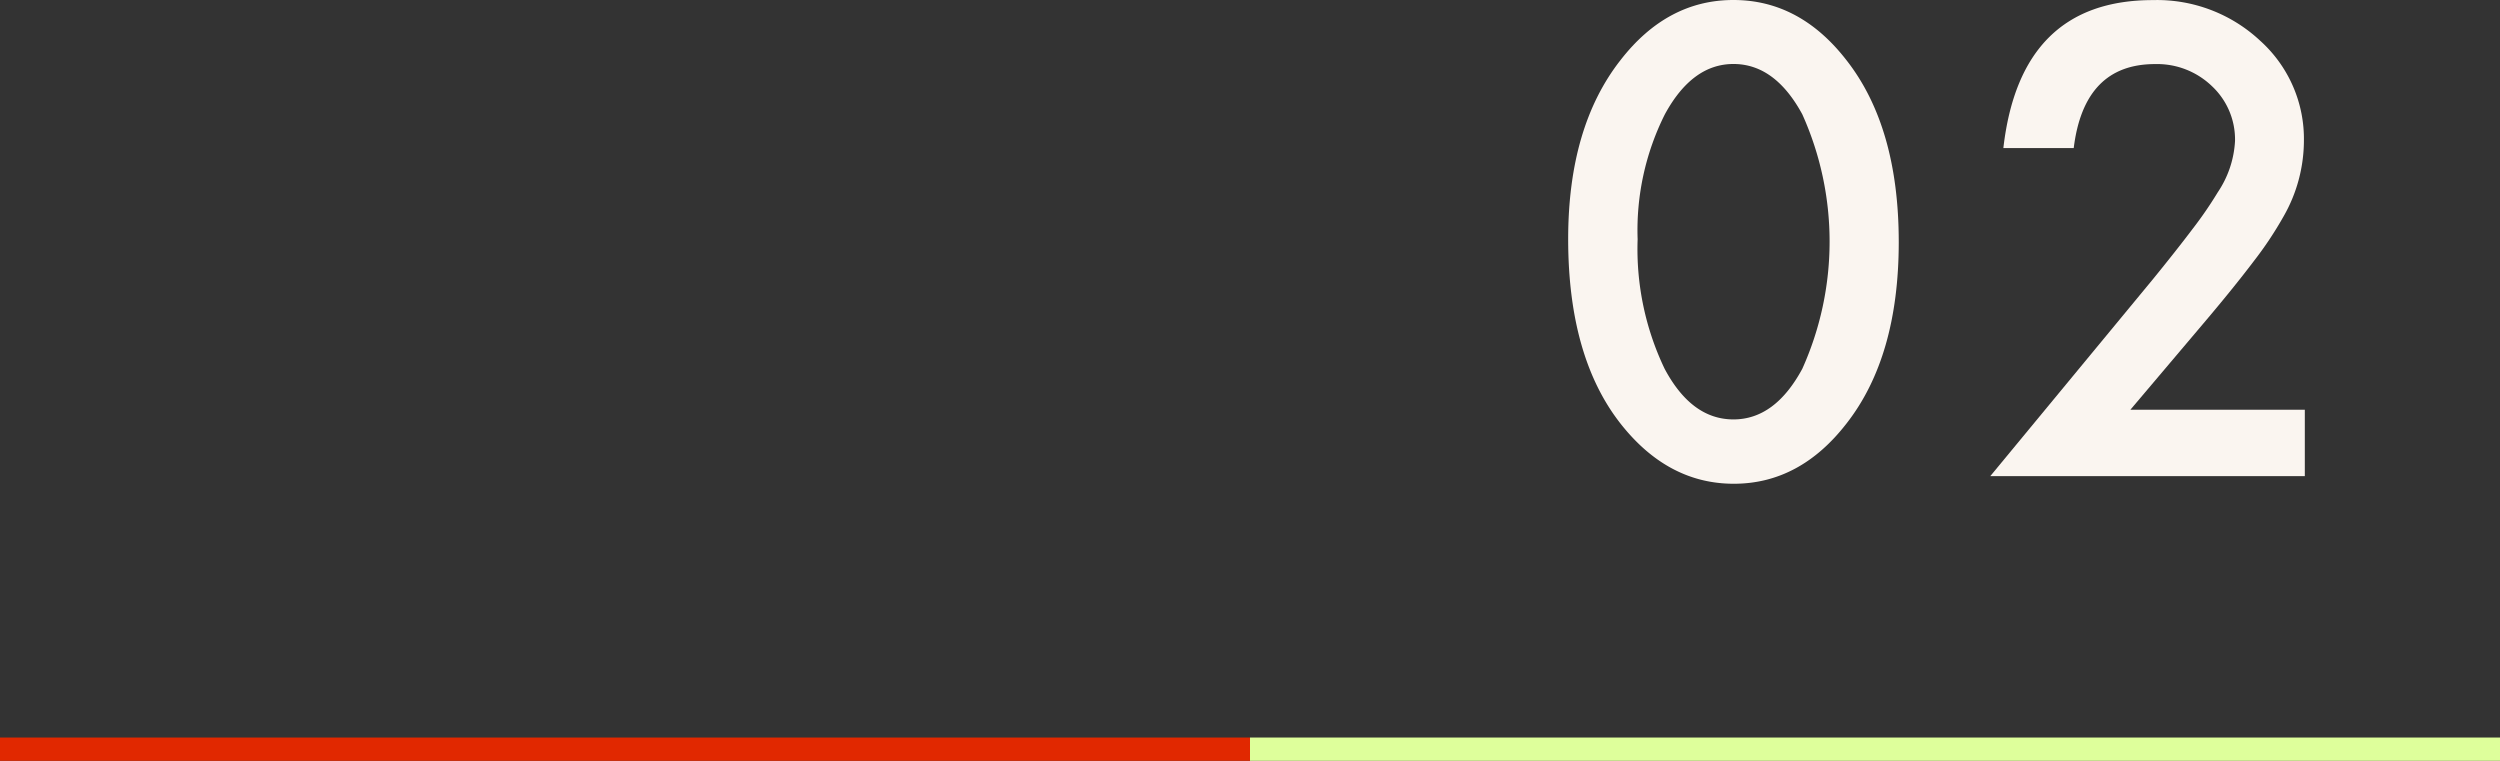
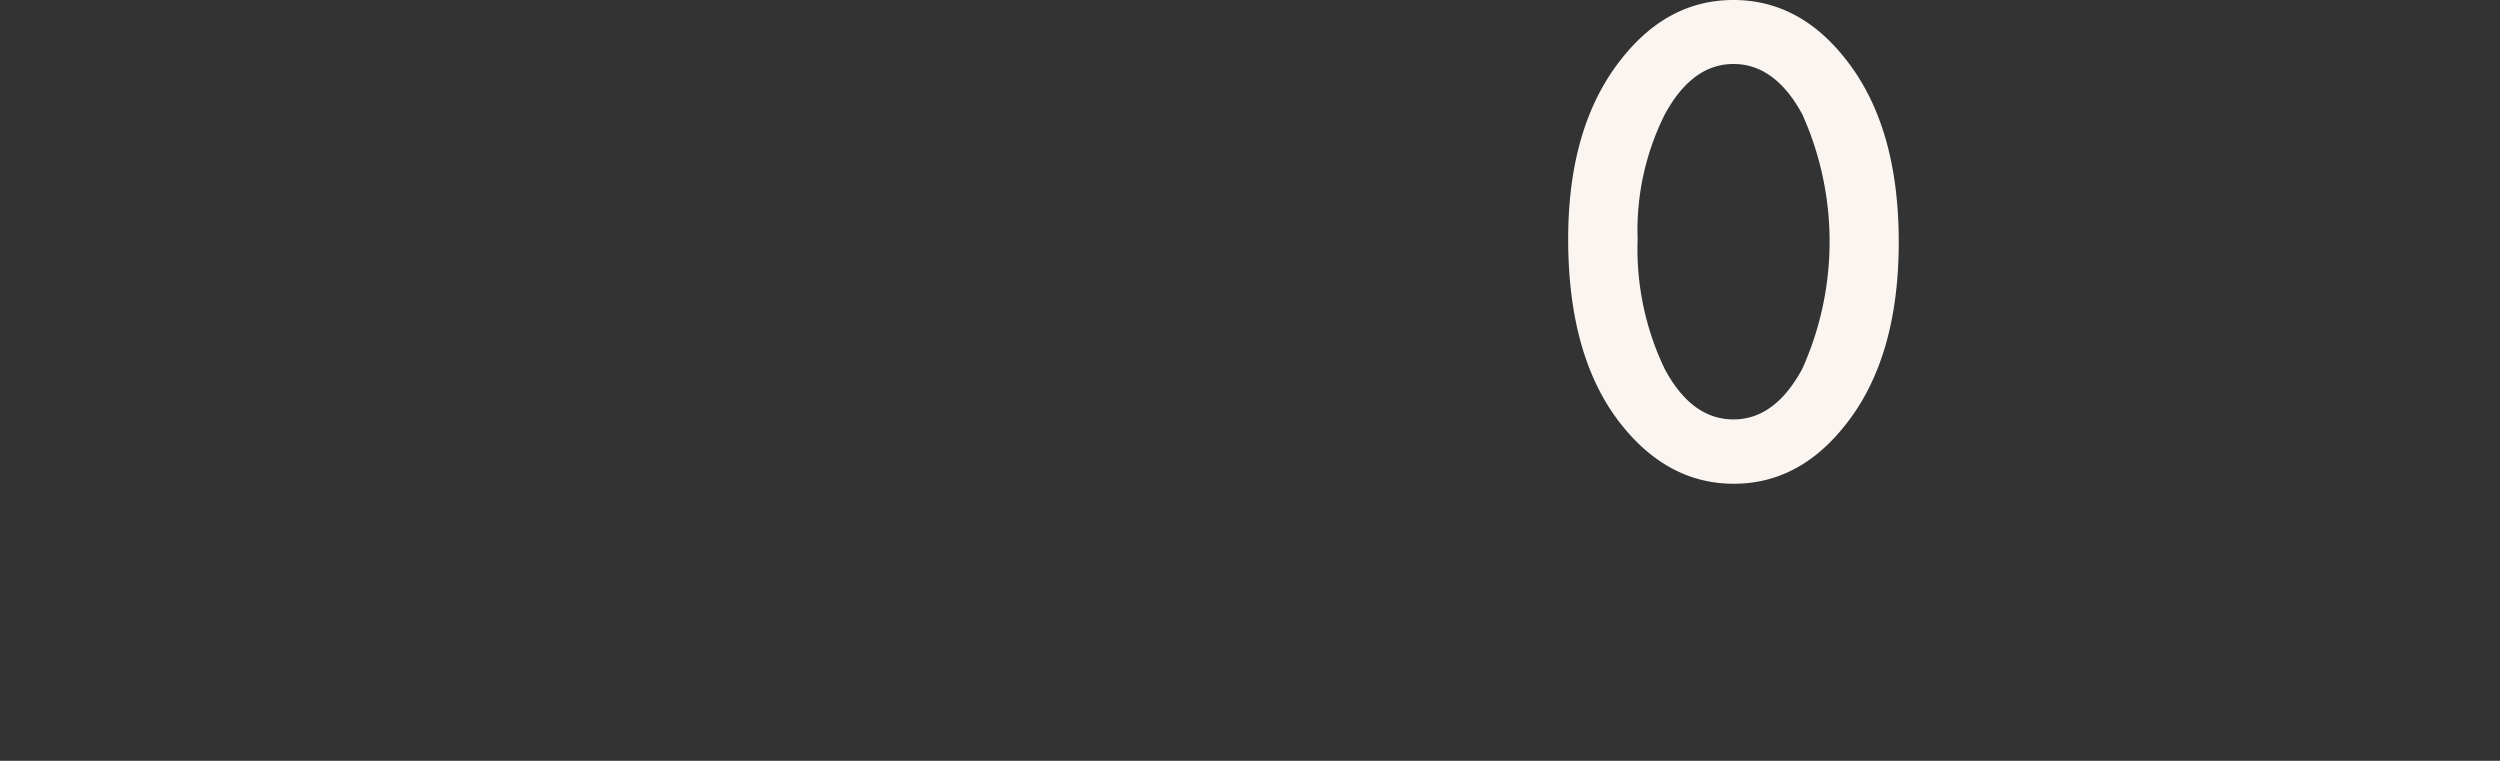
<svg xmlns="http://www.w3.org/2000/svg" id="コンポーネント_4_1" data-name="コンポーネント 4 – 1" width="215" height="65.429" viewBox="0 0 215 65.429">
  <rect x="0" y="0" width="215" height="65.429" fill="#333333" stroke="none" />
  <g id="グループ_2778" data-name="グループ 2778" transform="translate(-795.5 -4141.571)">
    <path id="パス_7794" data-name="パス 7794" d="M930.363,4162.123q0-9.624,4.486-15.362,4.017-5.191,9.729-5.19t9.728,5.19q4.485,5.737,4.486,15.623,0,9.858-4.486,15.6-4.017,5.19-9.7,5.19t-9.755-5.19Q930.362,4172.242,930.363,4162.123Zm5.973.026a23.857,23.857,0,0,0,2.321,11.137q2.322,4.356,5.921,4.355,3.571,0,5.92-4.355a26.678,26.678,0,0,0,0-21.883q-2.348-4.327-5.92-4.329-3.547,0-5.9,4.329A22.232,22.232,0,0,0,936.336,4162.149Z" fill="#faf5f0" />
-     <path id="パス_7795" data-name="パス 7795" d="M978.714,4176.807h15v5.712H966.664l13.98-16.927q2.061-2.531,3.456-4.382a33.667,33.667,0,0,0,2.126-3.1,8.719,8.719,0,0,0,1.486-4.407,6.282,6.282,0,0,0-1.983-4.721,6.8,6.8,0,0,0-4.9-1.9q-6.1,0-6.989,7.224h-6.051q1.461-12.727,12.858-12.727a12.99,12.99,0,0,1,9.233,3.5,11.352,11.352,0,0,1,3.756,8.659,13.154,13.154,0,0,1-1.748,6.442,31.528,31.528,0,0,1-2.6,3.9q-1.708,2.256-4.316,5.333Z" fill="#faf5f0" />
  </g>
  <g id="グループ_2780" data-name="グループ 2780" transform="translate(-795.5 -4141.571)">
-     <line id="線_33" data-name="線 33" x2="107.5" transform="translate(795.5 4206)" fill="none" stroke="#e12800" stroke-miterlimit="10" stroke-width="2" />
-     <line id="線_34" data-name="線 34" x2="107.5" transform="translate(903 4206)" fill="none" stroke="#deff9b" stroke-miterlimit="10" stroke-width="2" />
-   </g>
+     </g>
</svg>